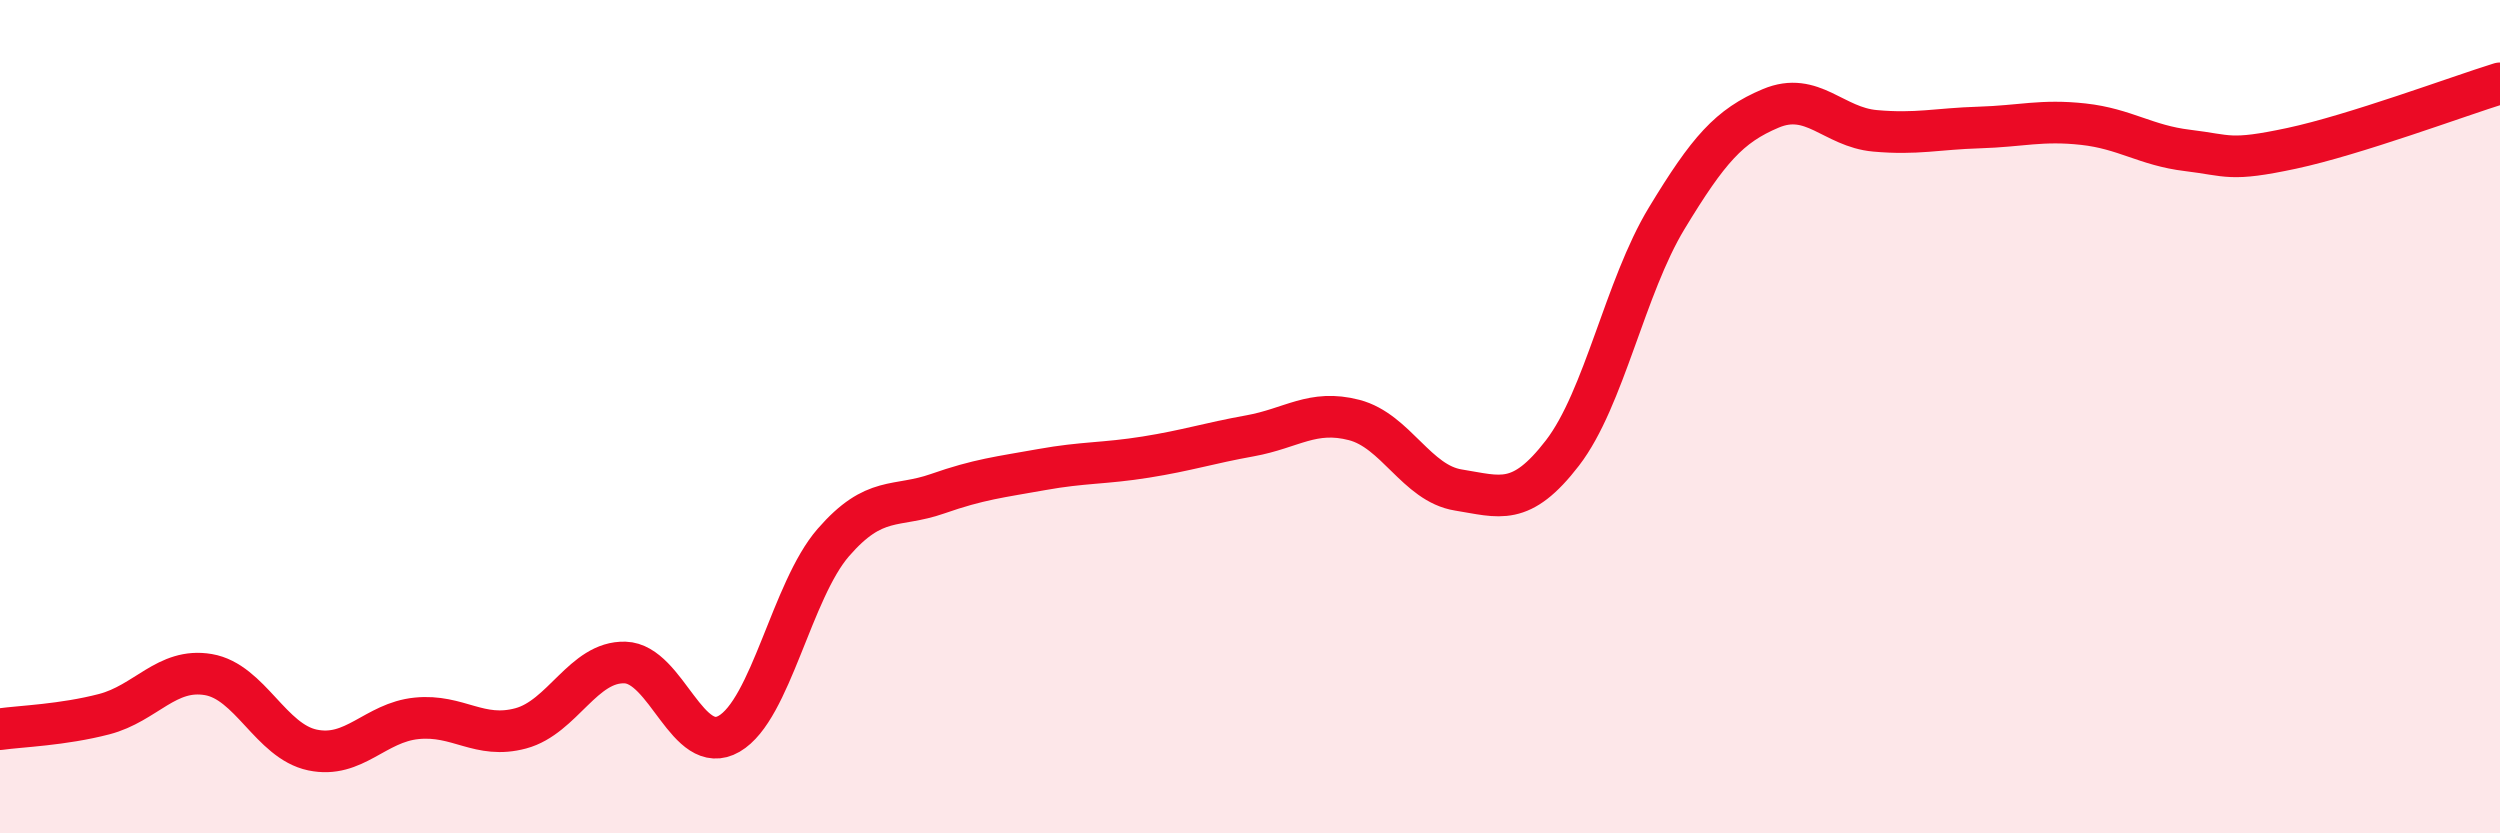
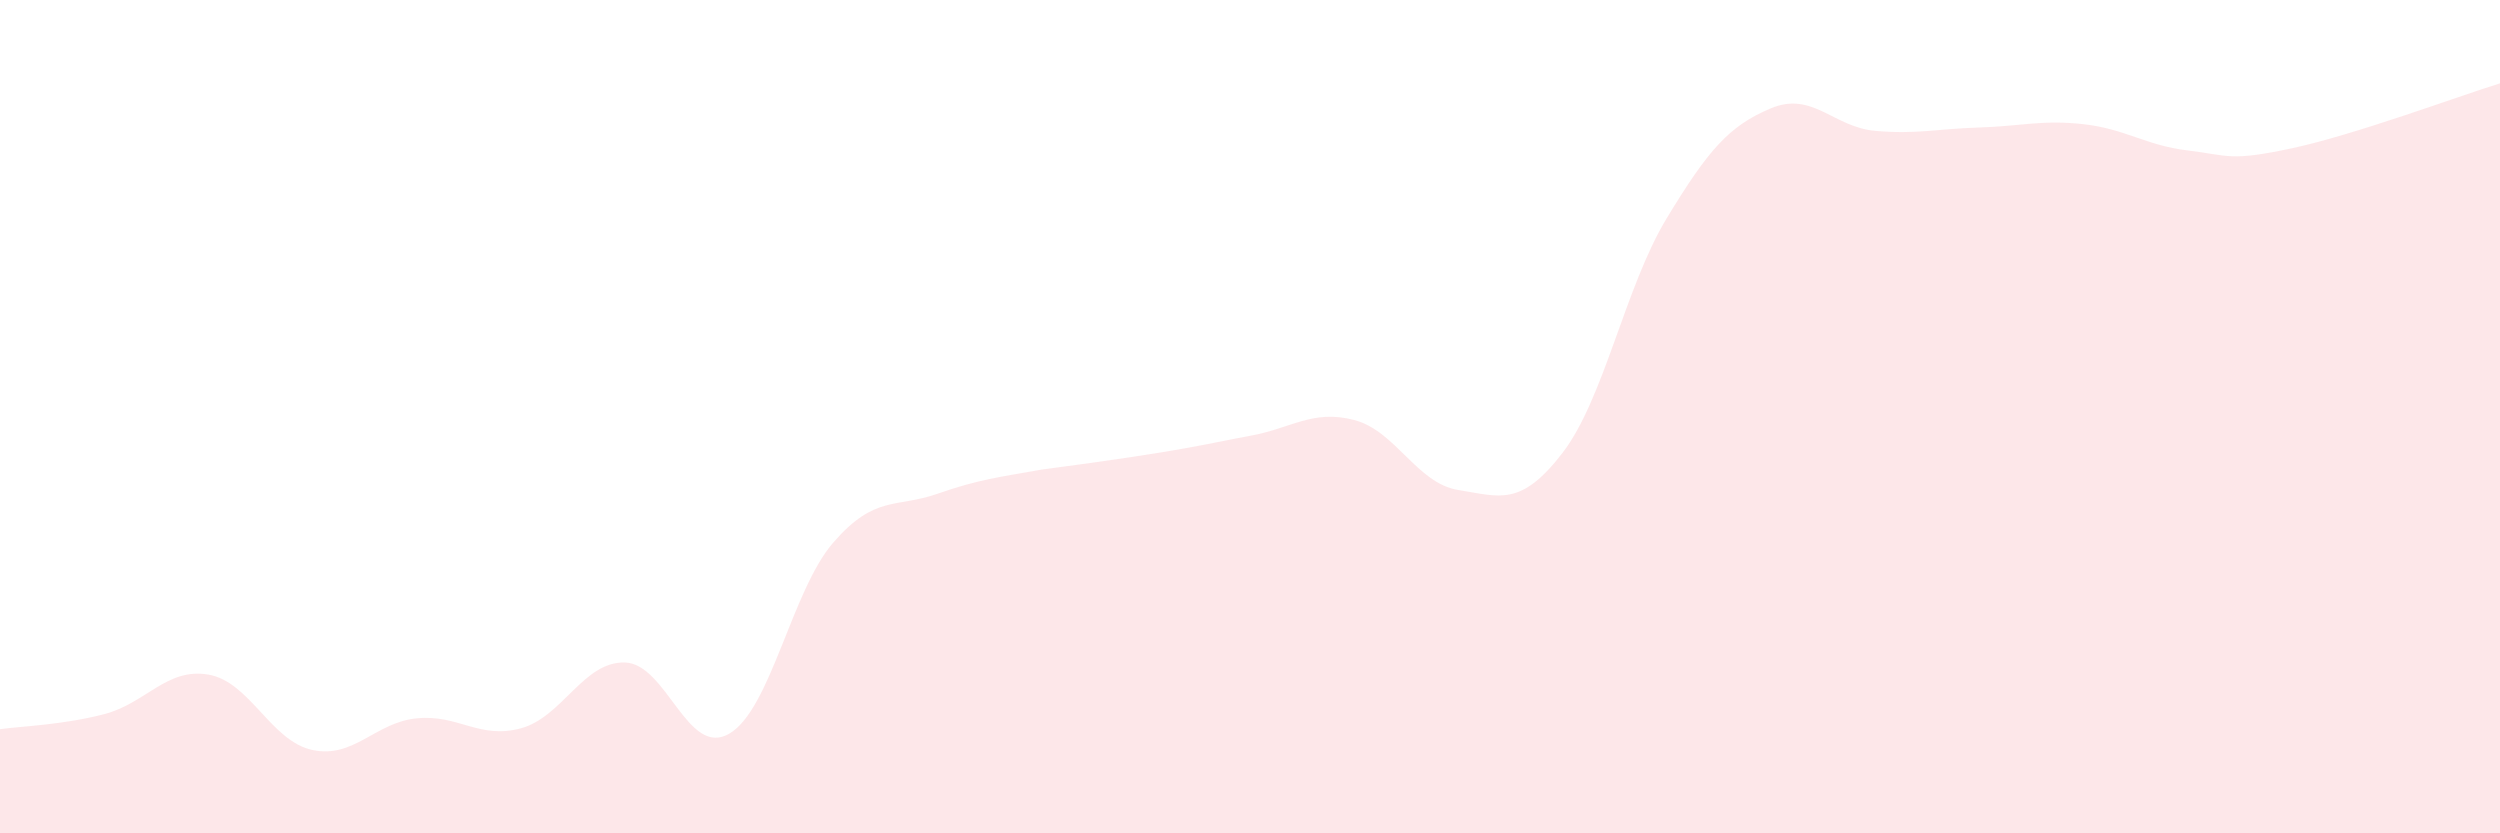
<svg xmlns="http://www.w3.org/2000/svg" width="60" height="20" viewBox="0 0 60 20">
-   <path d="M 0,17.5 C 0.5,17.43 1.5,17.4 2.5,17.14 C 3.5,16.88 4,16.02 5,16.19 C 6,16.36 6.5,17.79 7.5,18 C 8.5,18.21 9,17.34 10,17.24 C 11,17.14 11.5,17.75 12.5,17.48 C 13.5,17.21 14,15.87 15,15.9 C 16,15.93 16.5,18.19 17.5,17.61 C 18.5,17.03 19,14.17 20,13.02 C 21,11.87 21.5,12.2 22.5,11.85 C 23.5,11.5 24,11.45 25,11.27 C 26,11.09 26.5,11.13 27.5,10.97 C 28.5,10.81 29,10.64 30,10.46 C 31,10.28 31.5,9.82 32.5,10.08 C 33.5,10.34 34,11.6 35,11.76 C 36,11.92 36.5,12.17 37.5,10.87 C 38.5,9.57 39,6.89 40,5.24 C 41,3.59 41.5,3.02 42.5,2.6 C 43.5,2.18 44,3.05 45,3.14 C 46,3.23 46.5,3.09 47.5,3.06 C 48.5,3.03 49,2.87 50,2.98 C 51,3.09 51.5,3.49 52.5,3.61 C 53.5,3.73 53.5,3.88 55,3.56 C 56.5,3.24 59,2.31 60,2L60 20L0 20Z" fill="#EB0A25" opacity="0.1" stroke-linecap="round" stroke-linejoin="round" />
-   <path d="M 0,17.5 C 0.5,17.43 1.5,17.4 2.5,17.14 C 3.5,16.88 4,16.02 5,16.19 C 6,16.36 6.5,17.79 7.5,18 C 8.5,18.21 9,17.34 10,17.24 C 11,17.14 11.5,17.75 12.5,17.48 C 13.5,17.21 14,15.87 15,15.9 C 16,15.93 16.5,18.19 17.5,17.61 C 18.5,17.03 19,14.17 20,13.02 C 21,11.87 21.5,12.2 22.5,11.85 C 23.5,11.5 24,11.45 25,11.27 C 26,11.09 26.5,11.13 27.5,10.97 C 28.5,10.81 29,10.64 30,10.46 C 31,10.28 31.5,9.82 32.5,10.08 C 33.5,10.34 34,11.6 35,11.76 C 36,11.92 36.5,12.17 37.5,10.87 C 38.5,9.57 39,6.89 40,5.24 C 41,3.59 41.5,3.02 42.5,2.6 C 43.5,2.18 44,3.05 45,3.14 C 46,3.23 46.5,3.09 47.5,3.06 C 48.5,3.03 49,2.87 50,2.98 C 51,3.09 51.5,3.49 52.5,3.61 C 53.5,3.73 53.5,3.88 55,3.56 C 56.5,3.24 59,2.31 60,2" stroke="#EB0A25" stroke-width="1" fill="none" stroke-linecap="round" stroke-linejoin="round" />
+   <path d="M 0,17.5 C 0.5,17.43 1.5,17.4 2.5,17.14 C 3.5,16.88 4,16.02 5,16.19 C 6,16.36 6.5,17.79 7.5,18 C 8.5,18.21 9,17.34 10,17.24 C 11,17.14 11.5,17.75 12.5,17.48 C 13.5,17.21 14,15.87 15,15.9 C 16,15.93 16.5,18.19 17.5,17.61 C 18.5,17.03 19,14.17 20,13.02 C 21,11.87 21.5,12.2 22.5,11.85 C 23.5,11.5 24,11.45 25,11.27 C 28.5,10.81 29,10.64 30,10.46 C 31,10.28 31.5,9.82 32.5,10.08 C 33.5,10.34 34,11.6 35,11.76 C 36,11.92 36.5,12.17 37.5,10.87 C 38.5,9.57 39,6.89 40,5.24 C 41,3.59 41.5,3.02 42.5,2.6 C 43.5,2.18 44,3.05 45,3.14 C 46,3.23 46.5,3.09 47.5,3.06 C 48.5,3.03 49,2.87 50,2.98 C 51,3.09 51.5,3.49 52.5,3.61 C 53.5,3.73 53.5,3.88 55,3.56 C 56.5,3.24 59,2.31 60,2L60 20L0 20Z" fill="#EB0A25" opacity="0.1" stroke-linecap="round" stroke-linejoin="round" />
</svg>